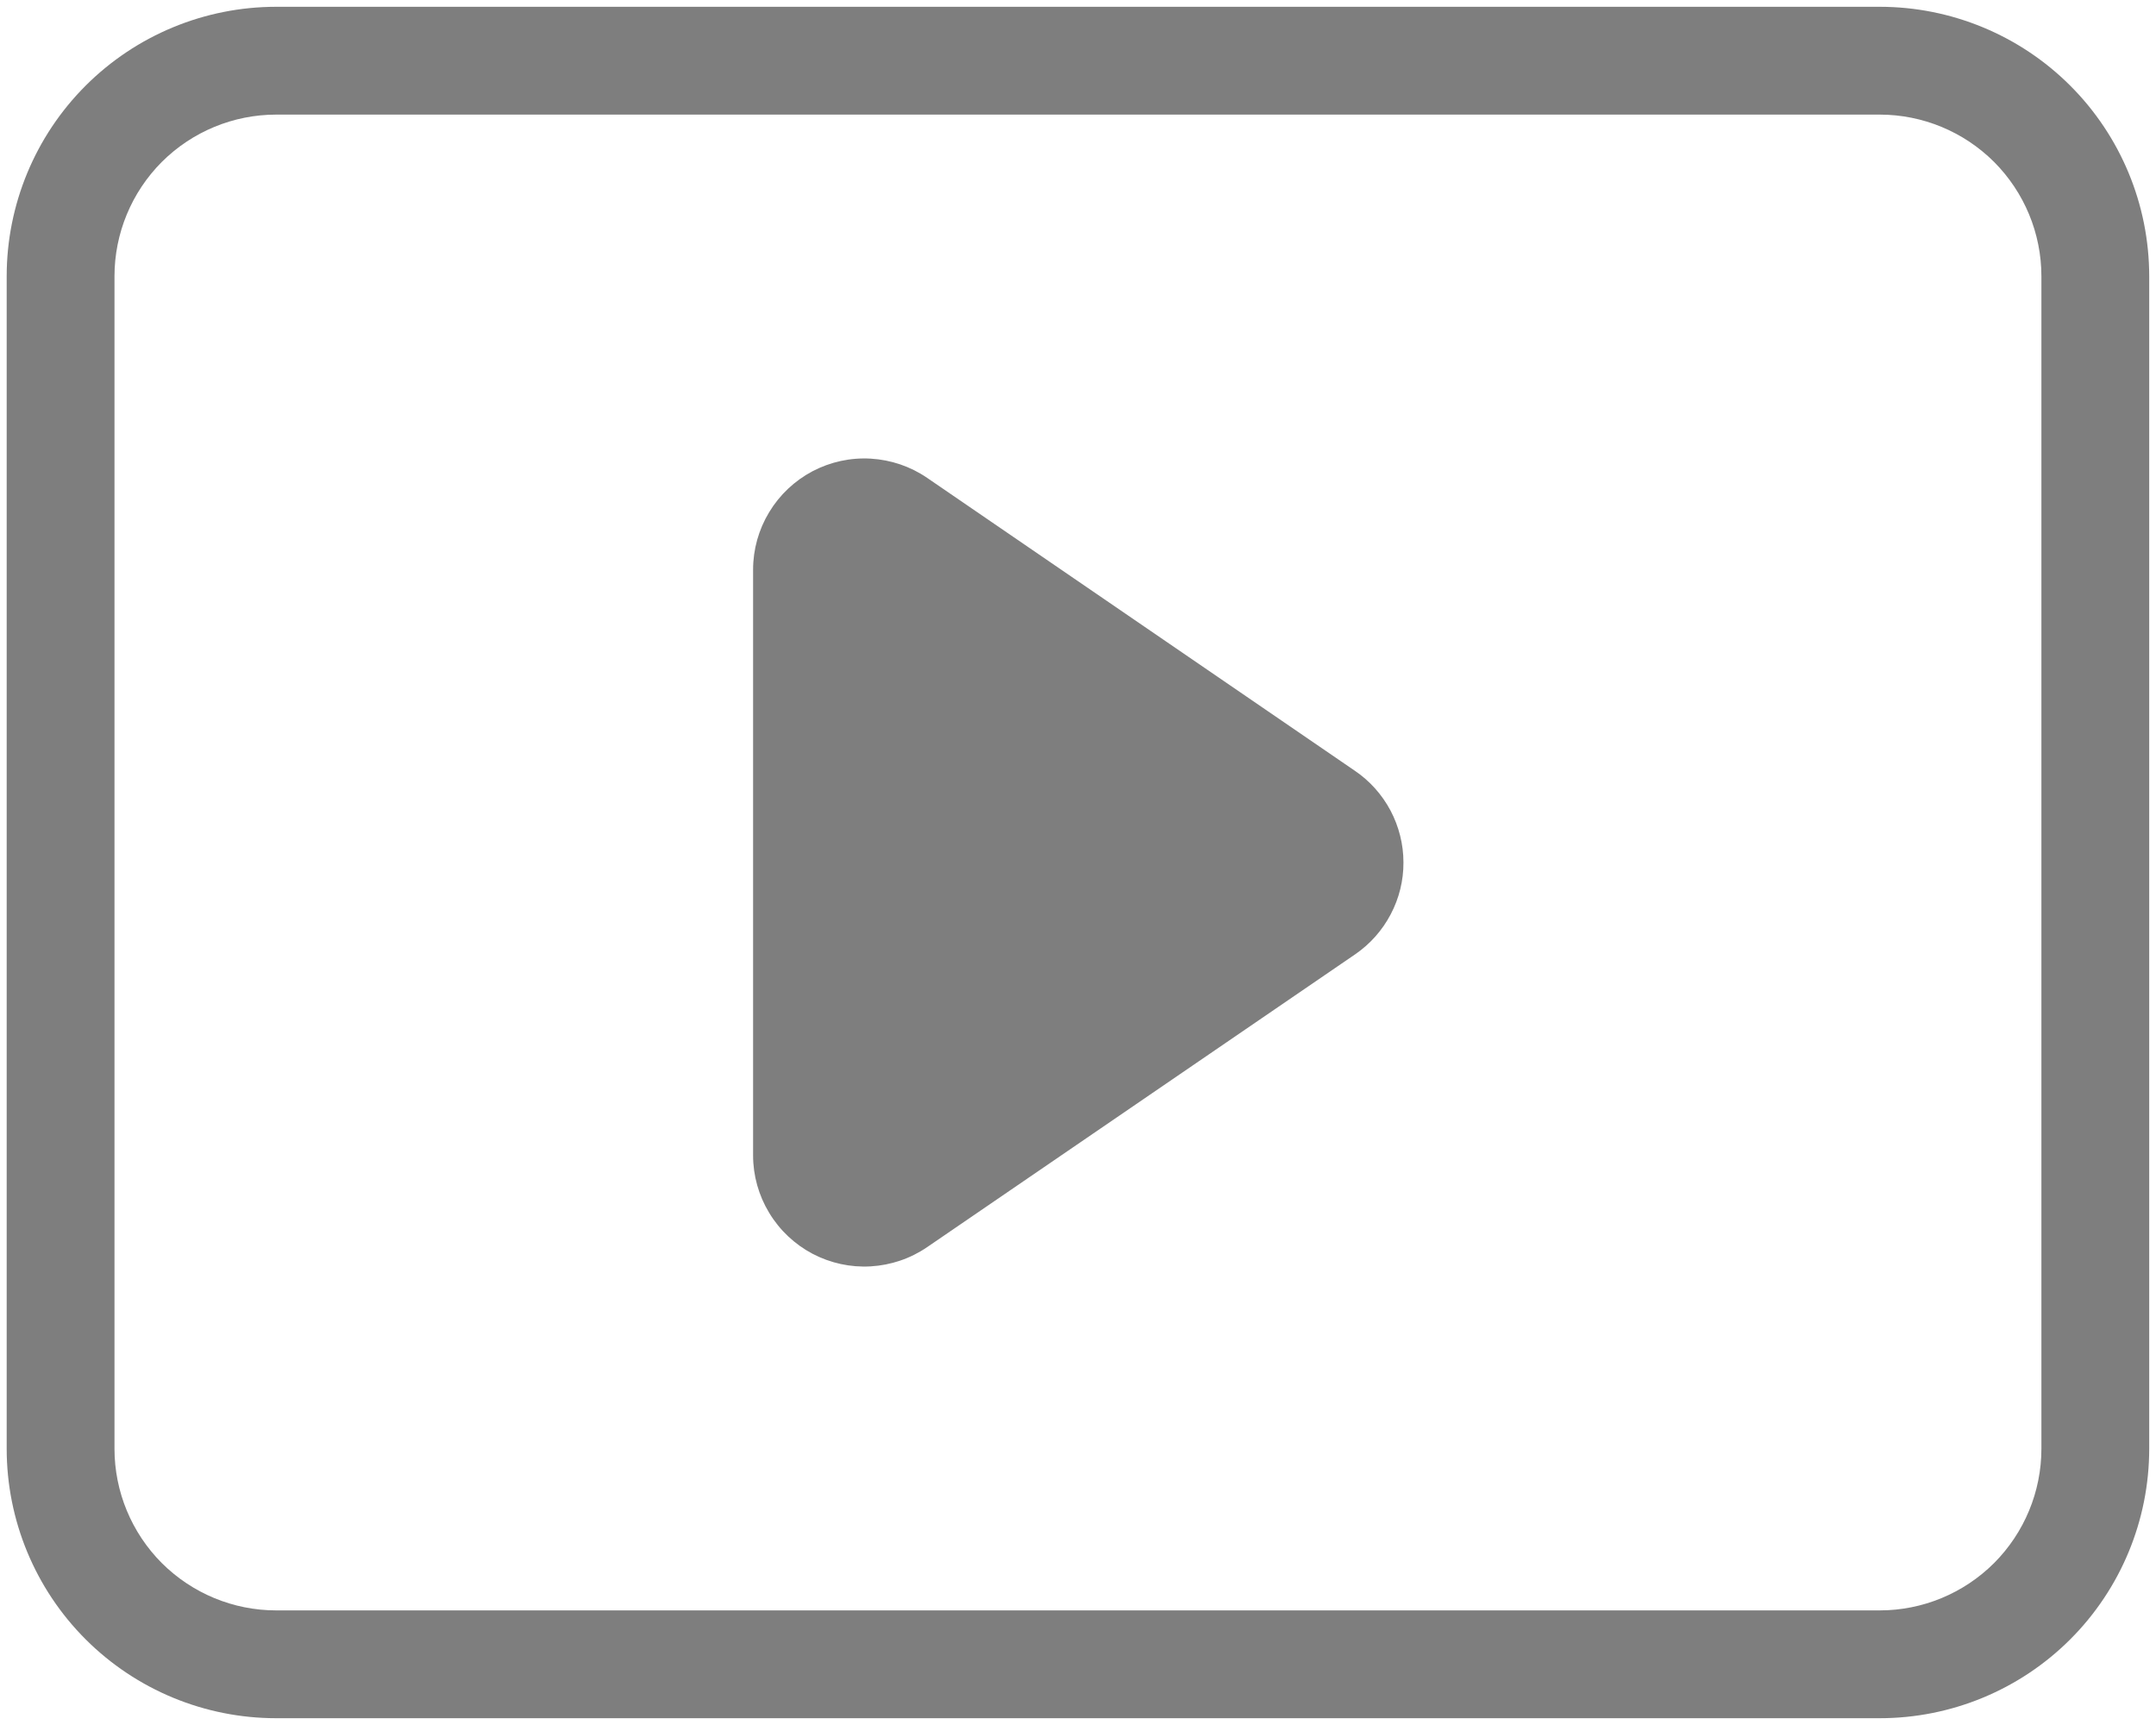
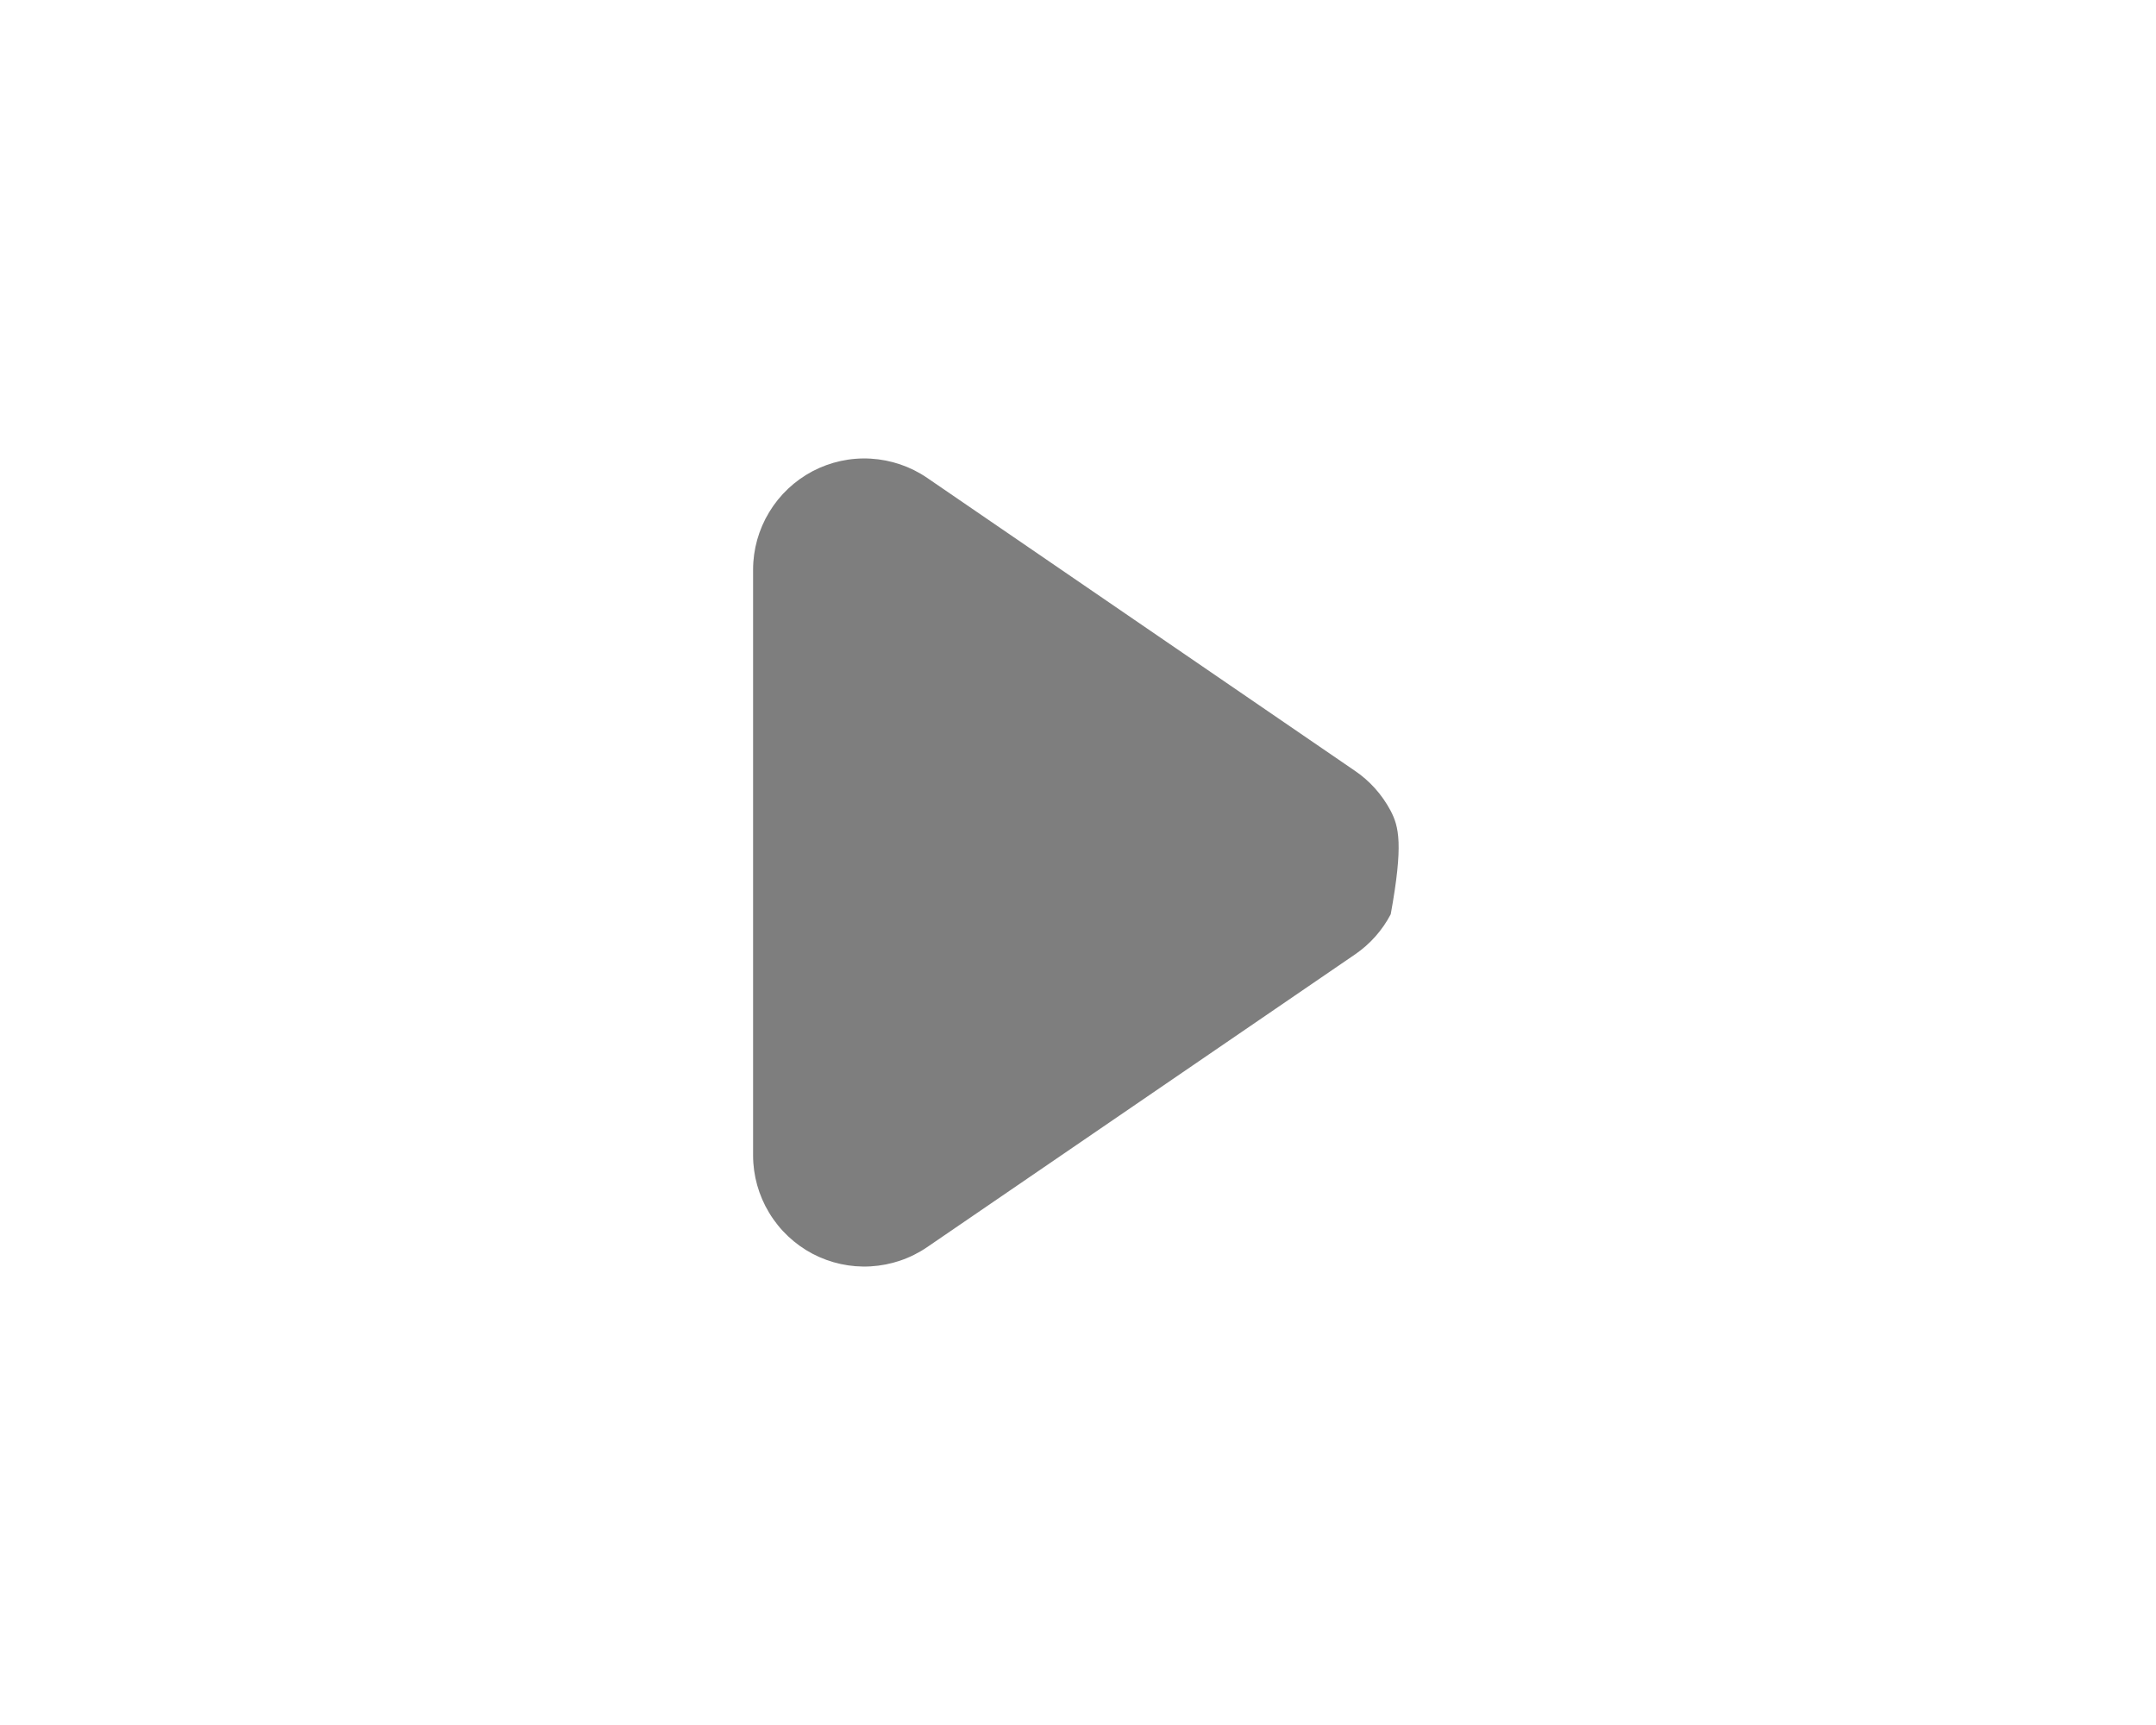
<svg xmlns="http://www.w3.org/2000/svg" width="20" height="16" viewBox="0 0 20 16" fill="none">
-   <path d="M17.437 15.937H2.562C1.899 15.937 1.263 15.674 0.794 15.205C0.325 14.736 0.062 14.1 0.062 13.437V2.563C0.062 1.9 0.325 1.264 0.794 0.795C1.263 0.326 1.899 0.063 2.562 0.063H17.437C18.1 0.063 18.736 0.326 19.205 0.795C19.674 1.264 19.937 1.9 19.937 2.563V13.437C19.937 14.1 19.674 14.736 19.205 15.205C18.736 15.674 18.1 15.937 17.437 15.937ZM2.562 1.063C2.164 1.063 1.783 1.221 1.501 1.502C1.22 1.784 1.062 2.165 1.062 2.563V13.437C1.062 13.835 1.22 14.216 1.501 14.498C1.783 14.779 2.164 14.937 2.562 14.937H17.437C17.835 14.937 18.216 14.779 18.498 14.498C18.779 14.216 18.937 13.835 18.937 13.437V2.563C18.937 2.165 18.779 1.784 18.498 1.502C18.216 1.221 17.835 1.063 17.437 1.063H2.562Z" fill="#7E7E7E" />
-   <path d="M12.568 7.149L8.6 4.432C8.445 4.326 8.264 4.265 8.077 4.254C7.889 4.243 7.703 4.284 7.537 4.371C7.371 4.459 7.232 4.59 7.135 4.751C7.038 4.911 6.986 5.095 6.986 5.283V10.717C6.986 10.905 7.038 11.089 7.135 11.249C7.232 11.41 7.371 11.541 7.537 11.629C7.703 11.716 7.889 11.757 8.077 11.746C8.264 11.735 8.445 11.674 8.6 11.568L12.572 8.851C12.71 8.756 12.823 8.629 12.901 8.48C12.979 8.332 13.02 8.167 13.019 7.999C13.019 7.831 12.977 7.666 12.899 7.518C12.82 7.37 12.707 7.243 12.568 7.149Z" fill="#7E7E7E" />
+   <path d="M12.568 7.149L8.6 4.432C8.445 4.326 8.264 4.265 8.077 4.254C7.889 4.243 7.703 4.284 7.537 4.371C7.371 4.459 7.232 4.59 7.135 4.751C7.038 4.911 6.986 5.095 6.986 5.283V10.717C6.986 10.905 7.038 11.089 7.135 11.249C7.232 11.41 7.371 11.541 7.537 11.629C7.703 11.716 7.889 11.757 8.077 11.746C8.264 11.735 8.445 11.674 8.6 11.568L12.572 8.851C12.71 8.756 12.823 8.629 12.901 8.48C13.019 7.831 12.977 7.666 12.899 7.518C12.82 7.37 12.707 7.243 12.568 7.149Z" fill="#7E7E7E" />
</svg>